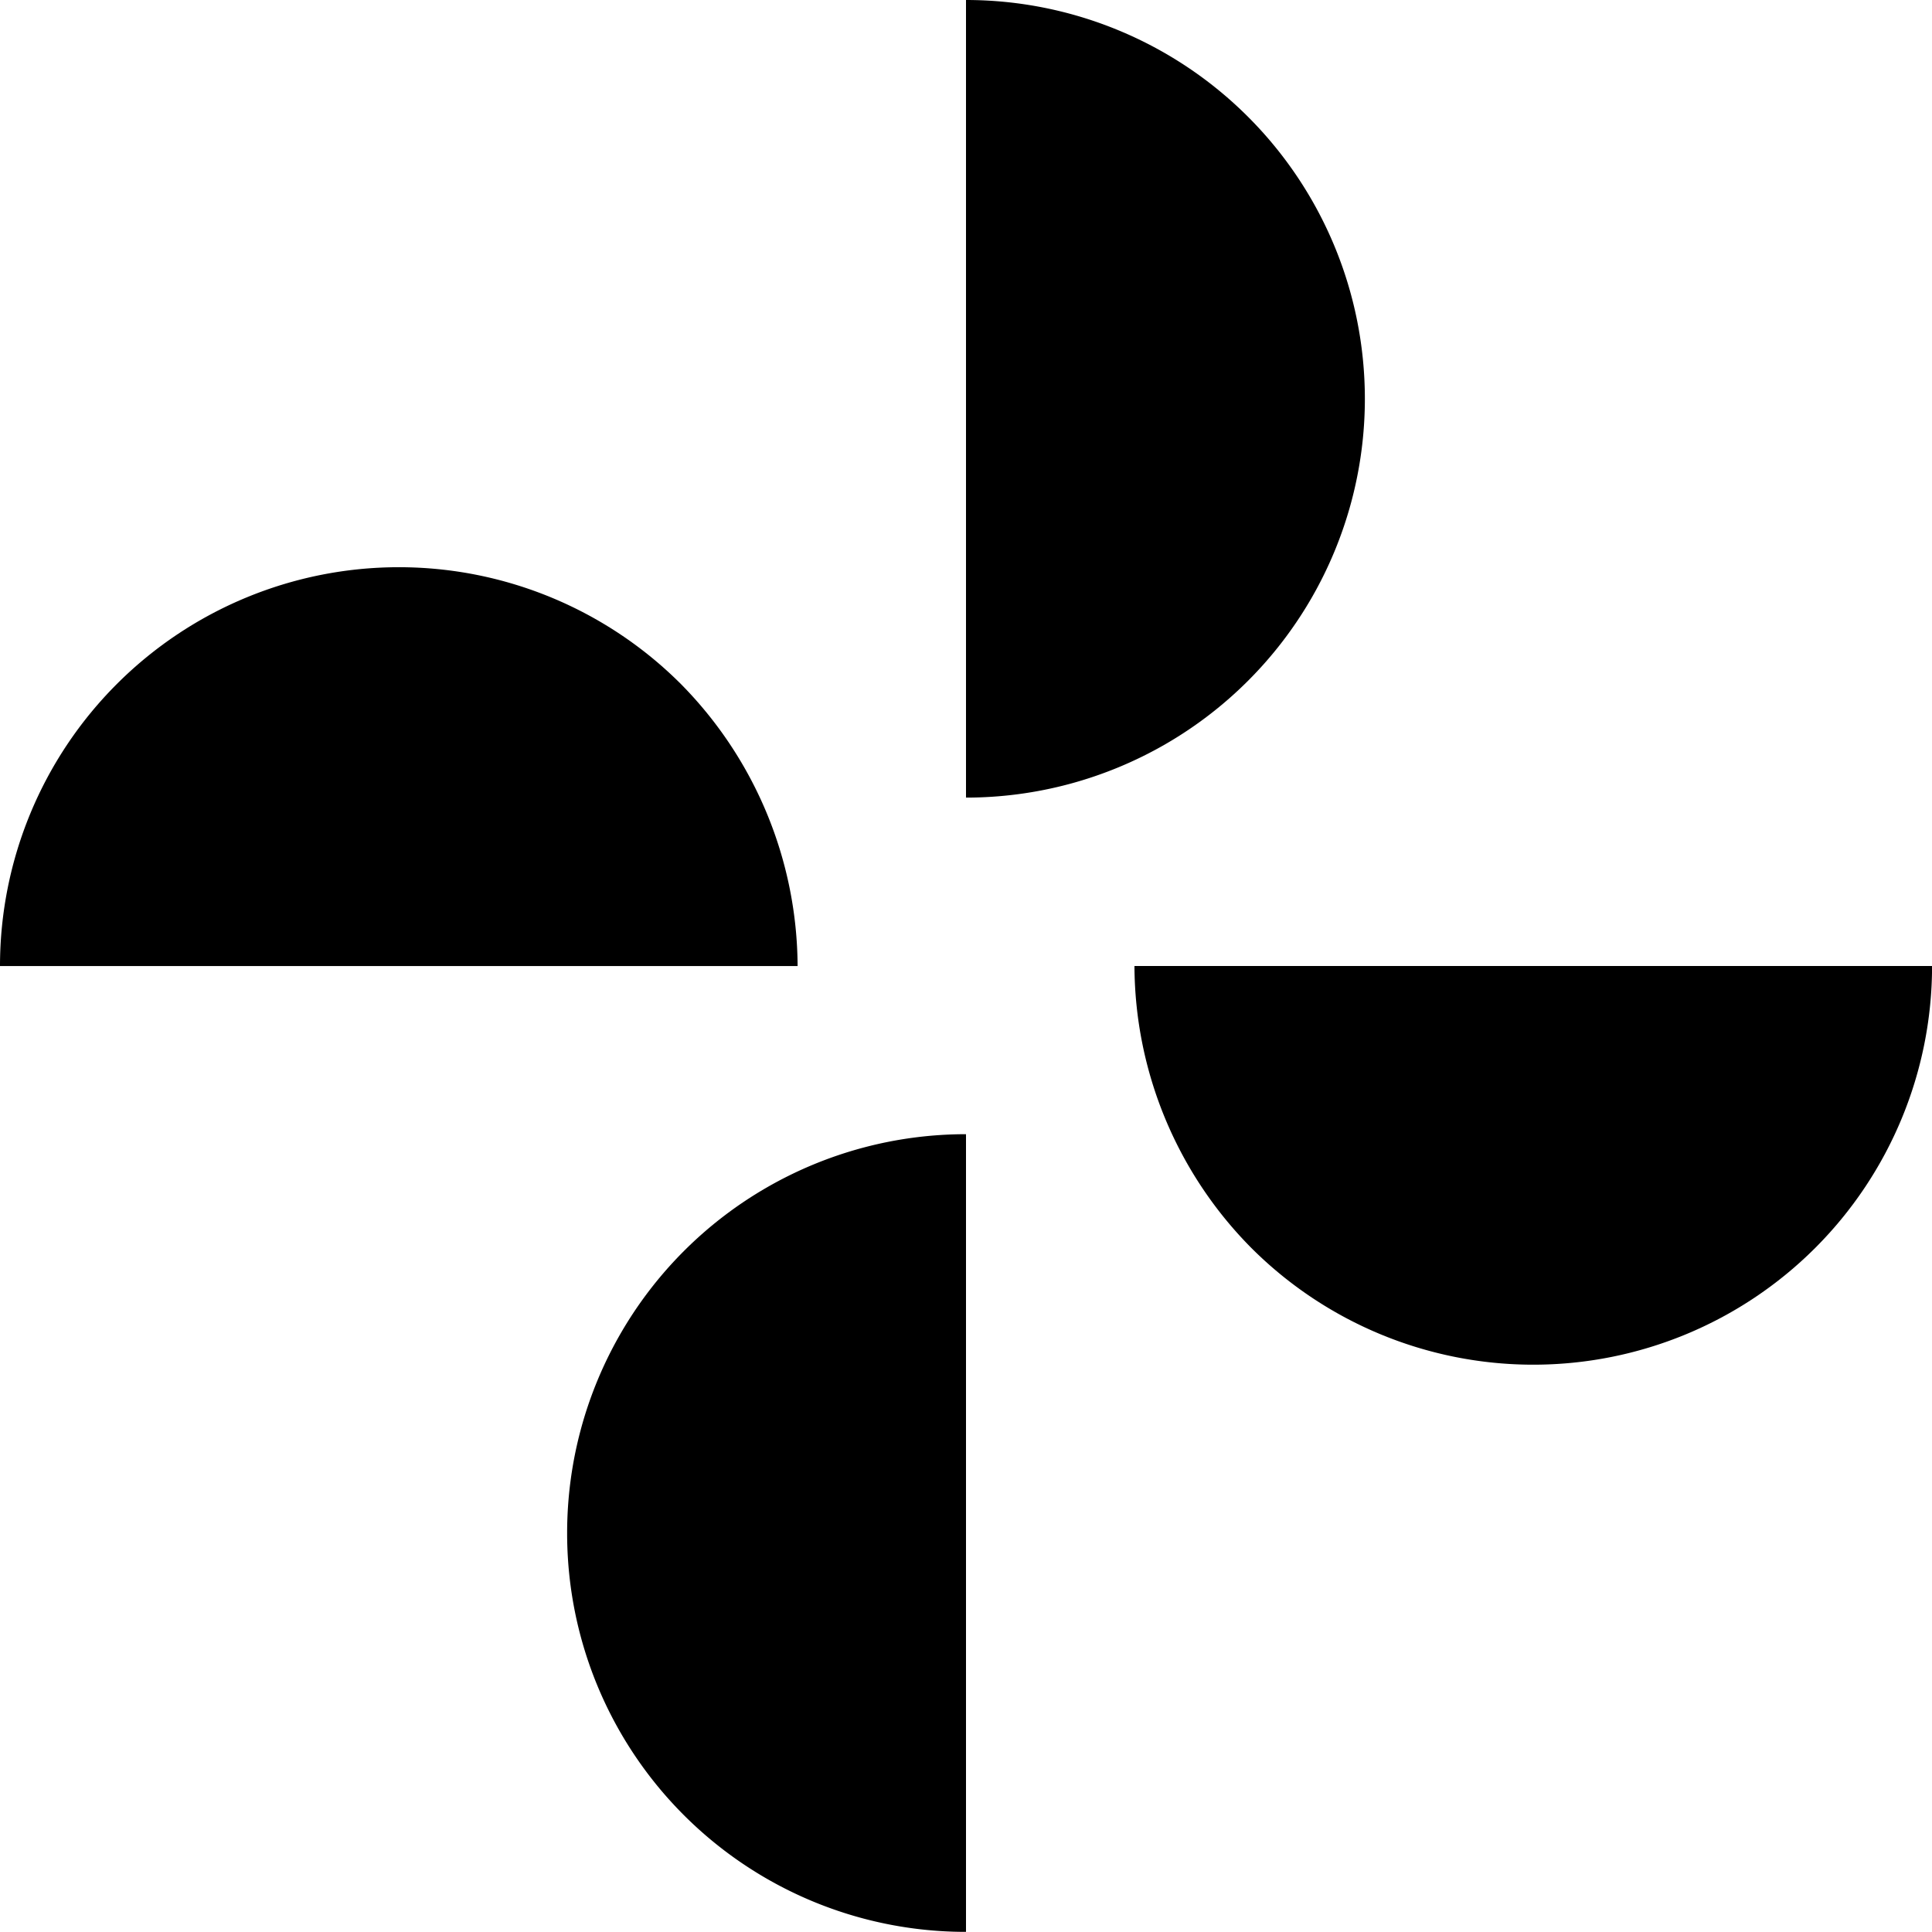
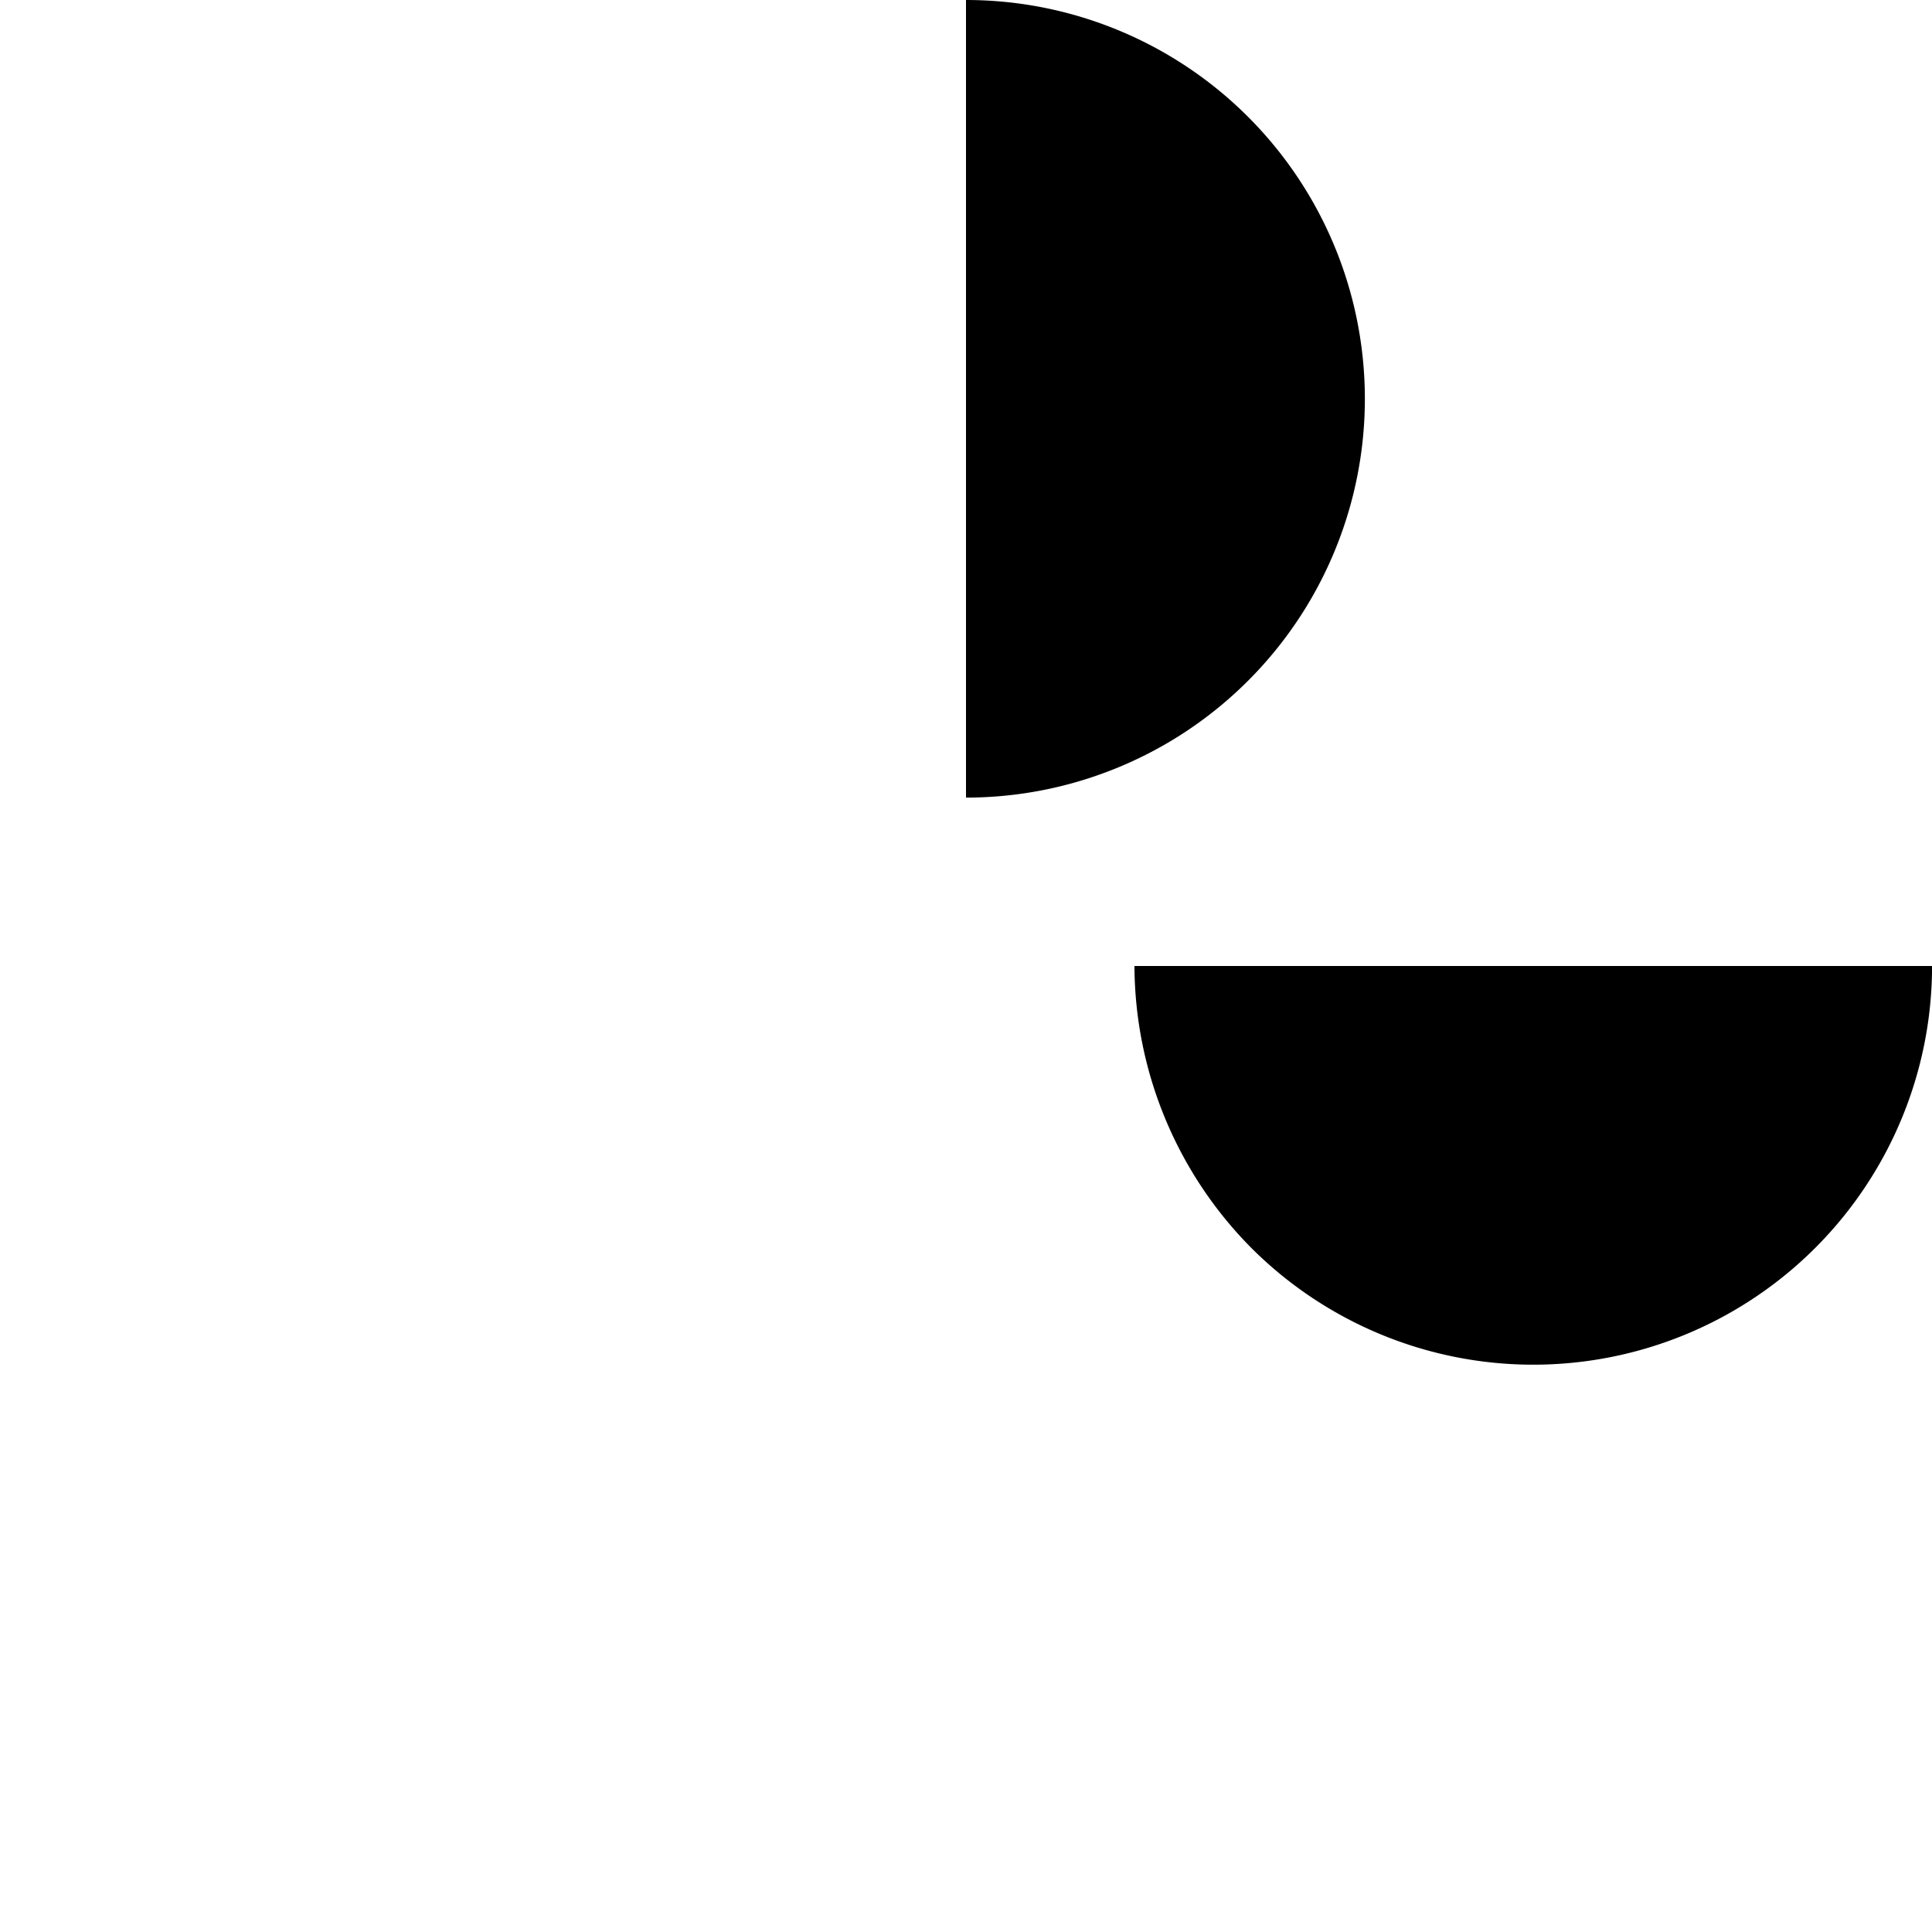
<svg xmlns="http://www.w3.org/2000/svg" viewBox="0 0 29.658 29.656">
  <defs>
    <style>
      .cls-1 {
        fill: #000;
      }
    </style>
  </defs>
  <g id="グループ化_2419" data-name="グループ化 2419" transform="translate(0 0)">
    <g id="SPLINE" transform="translate(14.829)">
-       <path id="パス_1407" data-name="パス 1407" class="cls-1" d="M761.051,249.442a6.123,6.123,0,0,0-6.123-6.121v12.244a6.123,6.123,0,0,0,6.123-6.123Z" transform="translate(-754.928 -243.321)" />
+       <path id="パス_1407" data-name="パス 1407" class="cls-1" d="M761.051,249.442a6.123,6.123,0,0,0-6.123-6.121v12.244a6.123,6.123,0,0,0,6.123-6.123" transform="translate(-754.928 -243.321)" />
    </g>
    <g id="SPLINE-2" data-name="SPLINE" transform="translate(8.706 17.411)">
-       <path id="パス_1408" data-name="パス 1408" class="cls-1" d="M750.279,262.663a6.118,6.118,0,0,0,6.123,6.122V256.54a6.122,6.122,0,0,0-6.123,6.123Z" transform="translate(-750.279 -256.54)" />
-     </g>
+       </g>
    <g id="SPLINE-3" data-name="SPLINE" transform="translate(0 8.706)">
-       <path id="パス_1409" data-name="パス 1409" class="cls-1" d="M754.12,251.724a6.123,6.123,0,0,0-10.451,4.331h12.244A6.2,6.2,0,0,0,754.12,251.724Z" transform="translate(-743.669 -249.931)" />
-     </g>
+       </g>
    <g id="SPLINE-4" data-name="SPLINE" transform="translate(17.415 14.829)">
      <path id="パス_1410" data-name="パス 1410" class="cls-1" d="M758.685,258.908a6.122,6.122,0,0,0,10.45-4.328H756.891A6.181,6.181,0,0,0,758.685,258.908Z" transform="translate(-756.891 -254.58)" />
    </g>
  </g>
</svg>